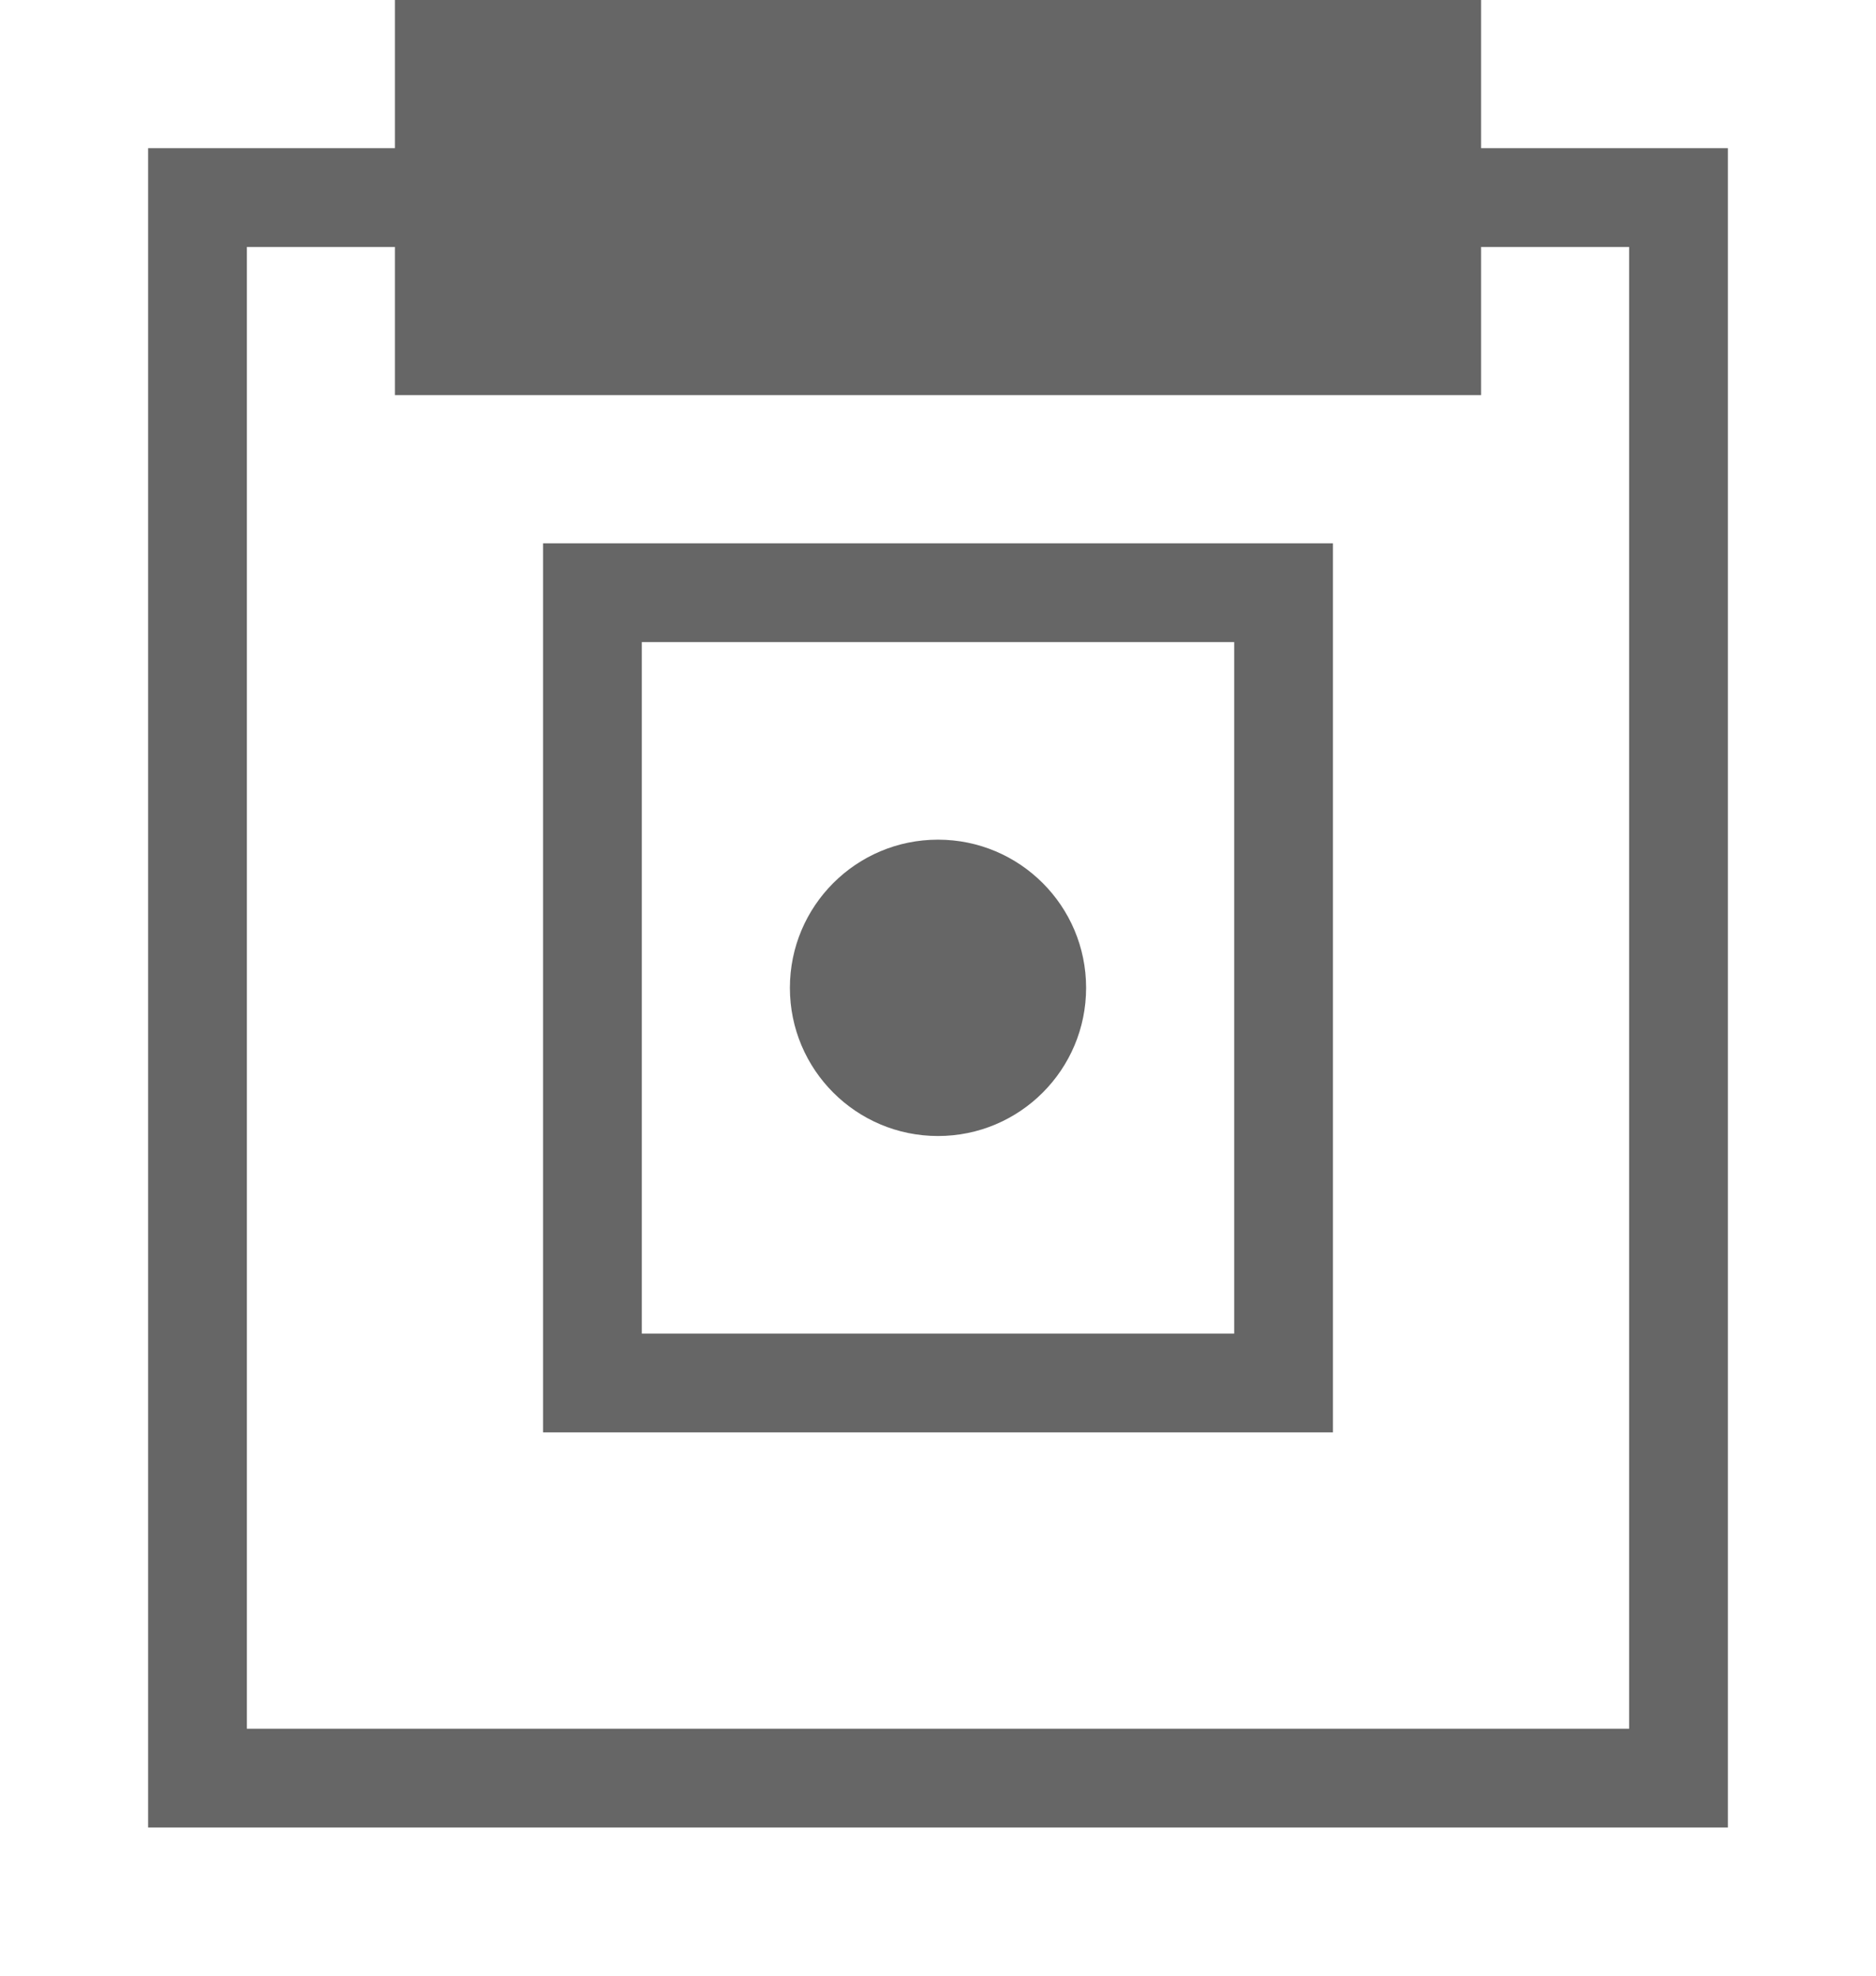
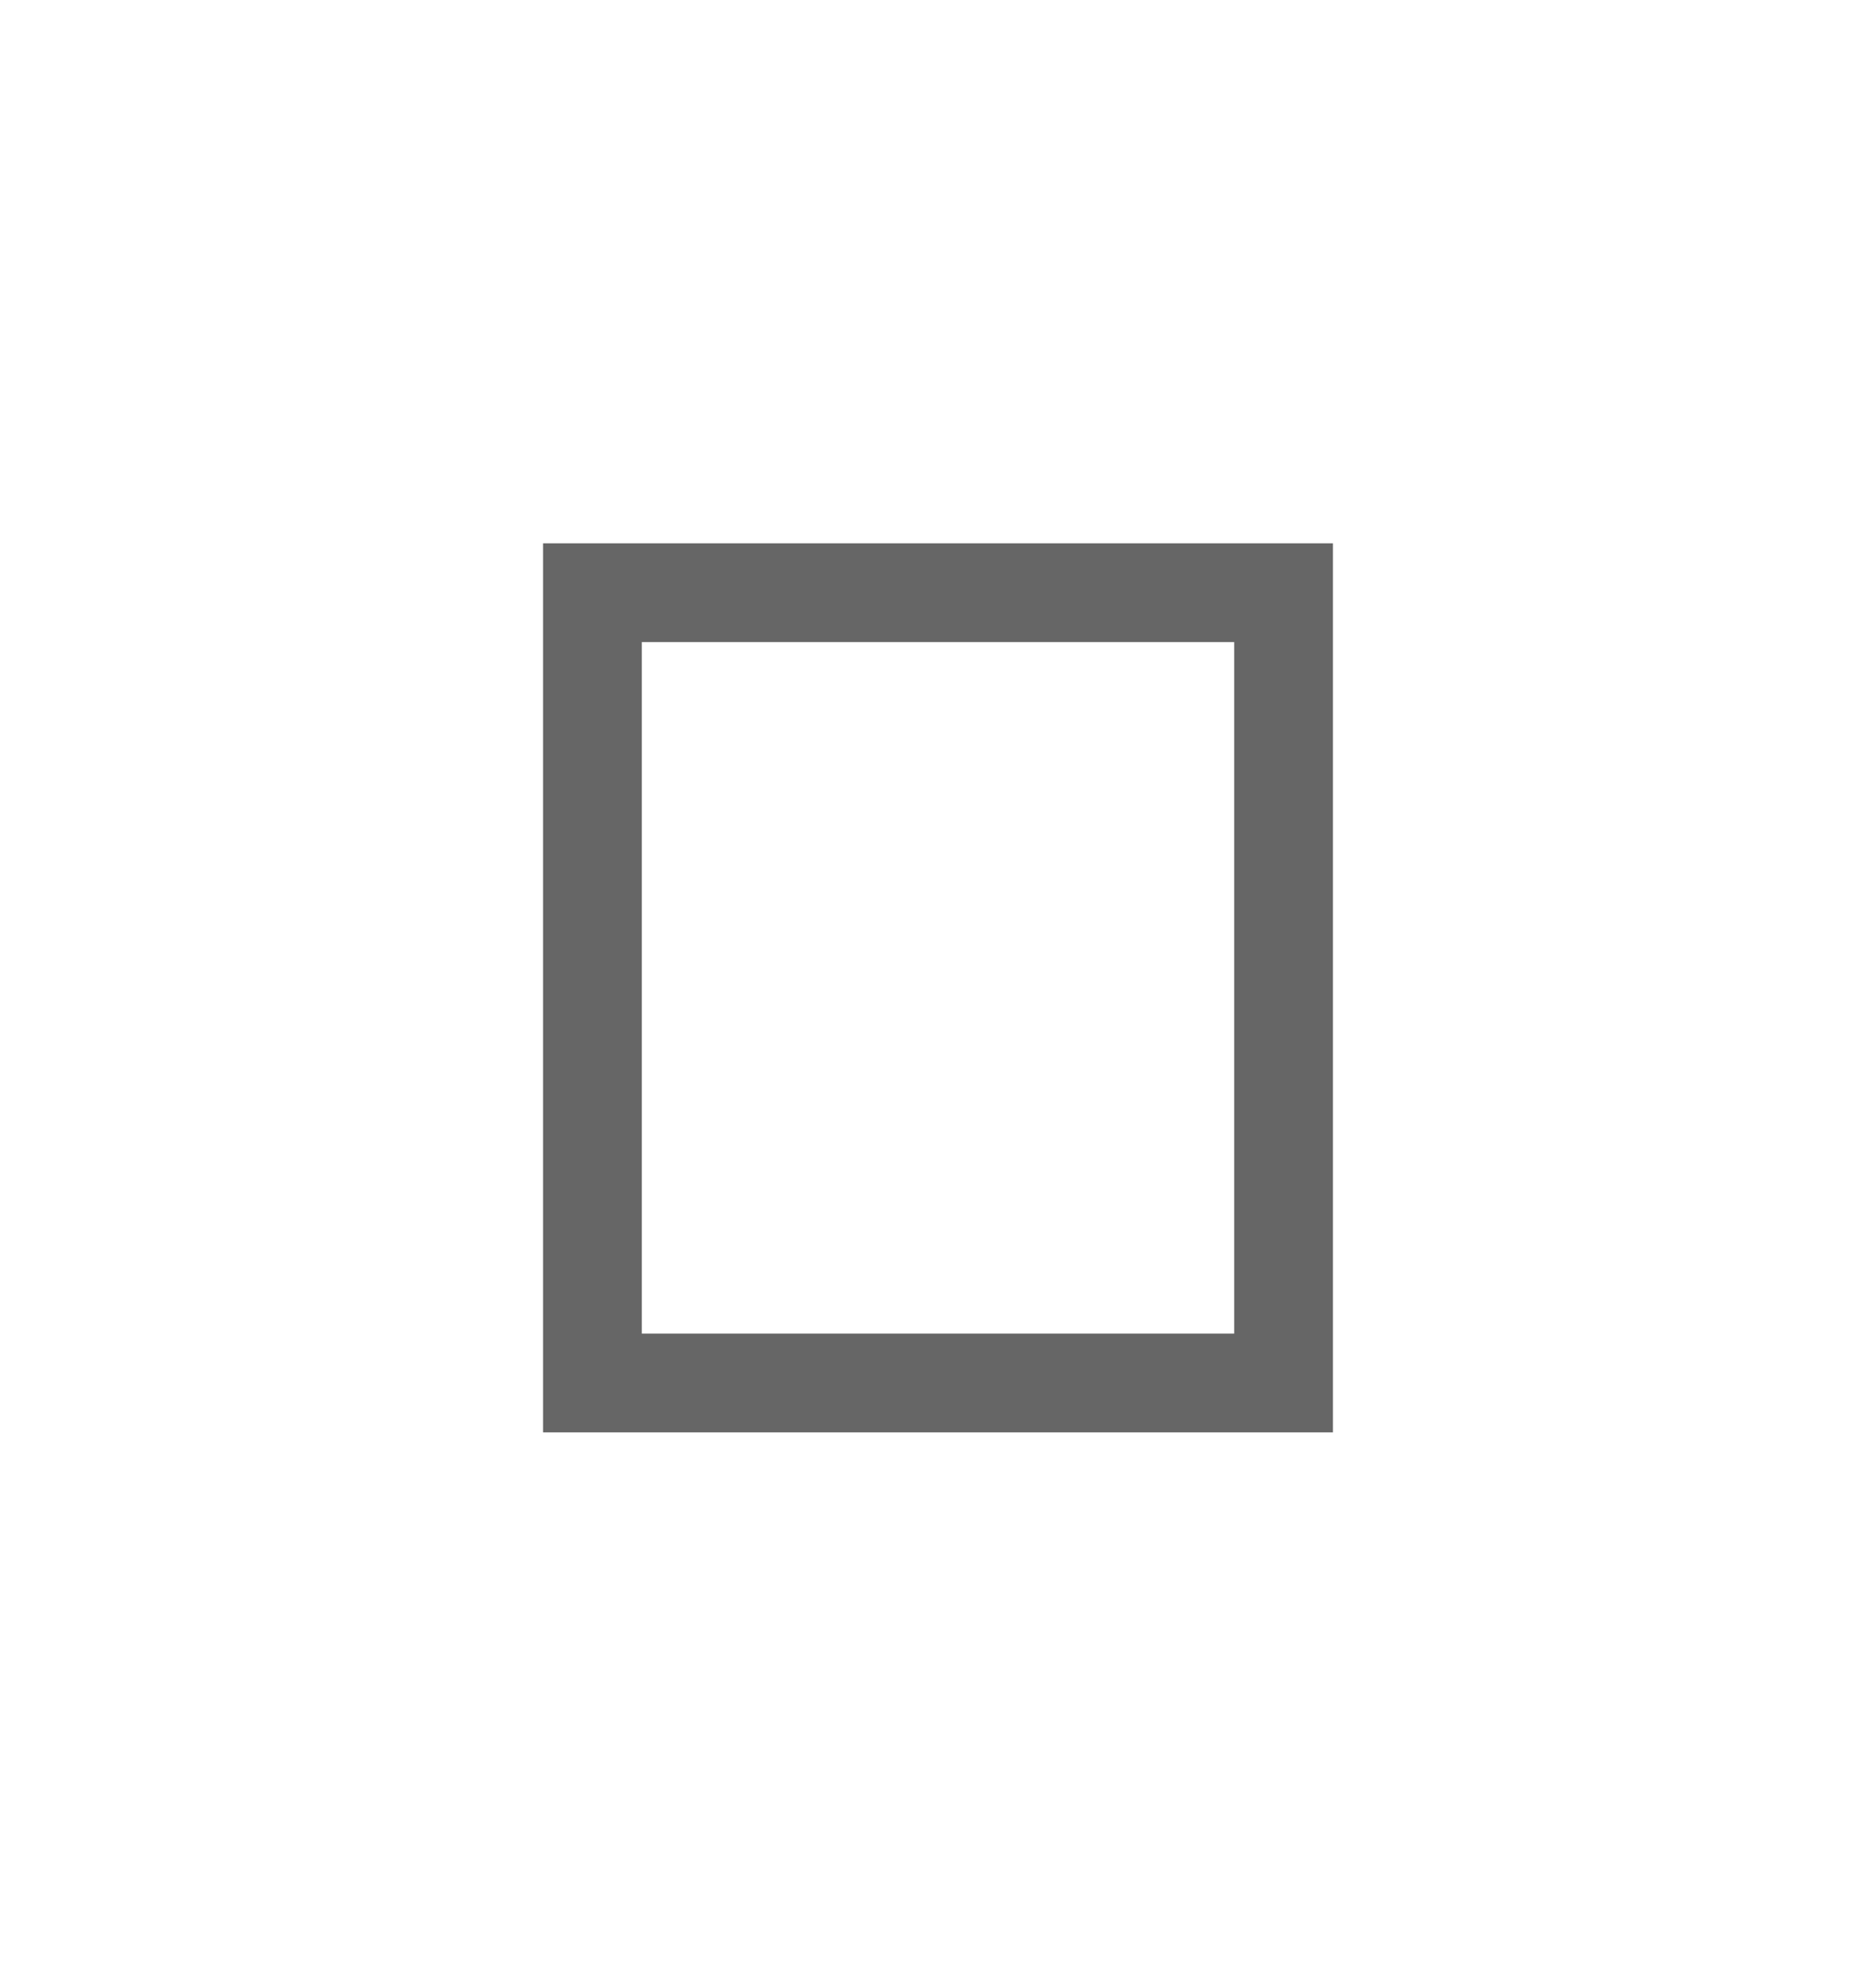
<svg xmlns="http://www.w3.org/2000/svg" width="19" height="20" viewBox="0 0 19 20">
-   <rect x="2" y="2" width="15" height="16" fill="none" stroke="#666" stroke-width="1" />
-   <rect x="4" y="0" width="11" height="4" fill="#666" />
  <rect x="6" y="6" width="7" height="8" fill="none" stroke="#666" stroke-width="1" />
-   <circle cx="9.5" cy="10" r="1.5" fill="#666" />
</svg>